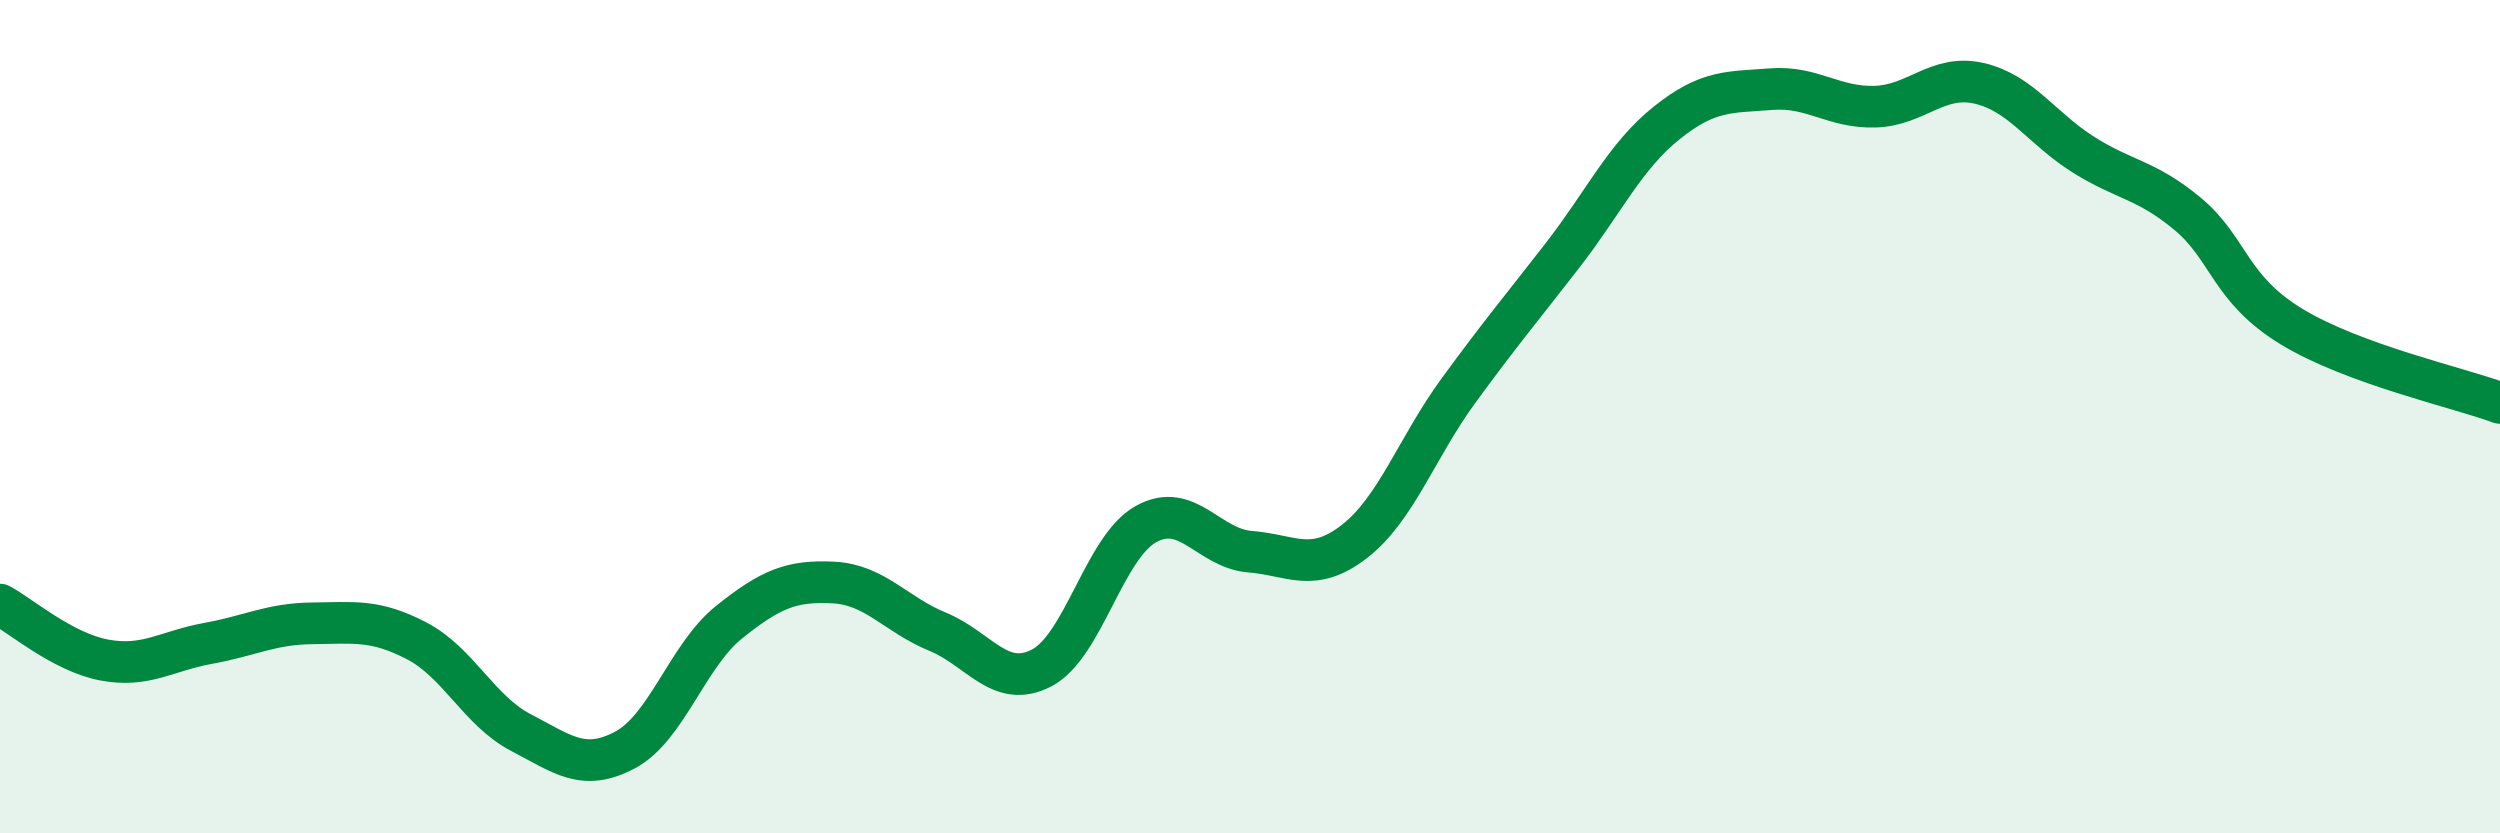
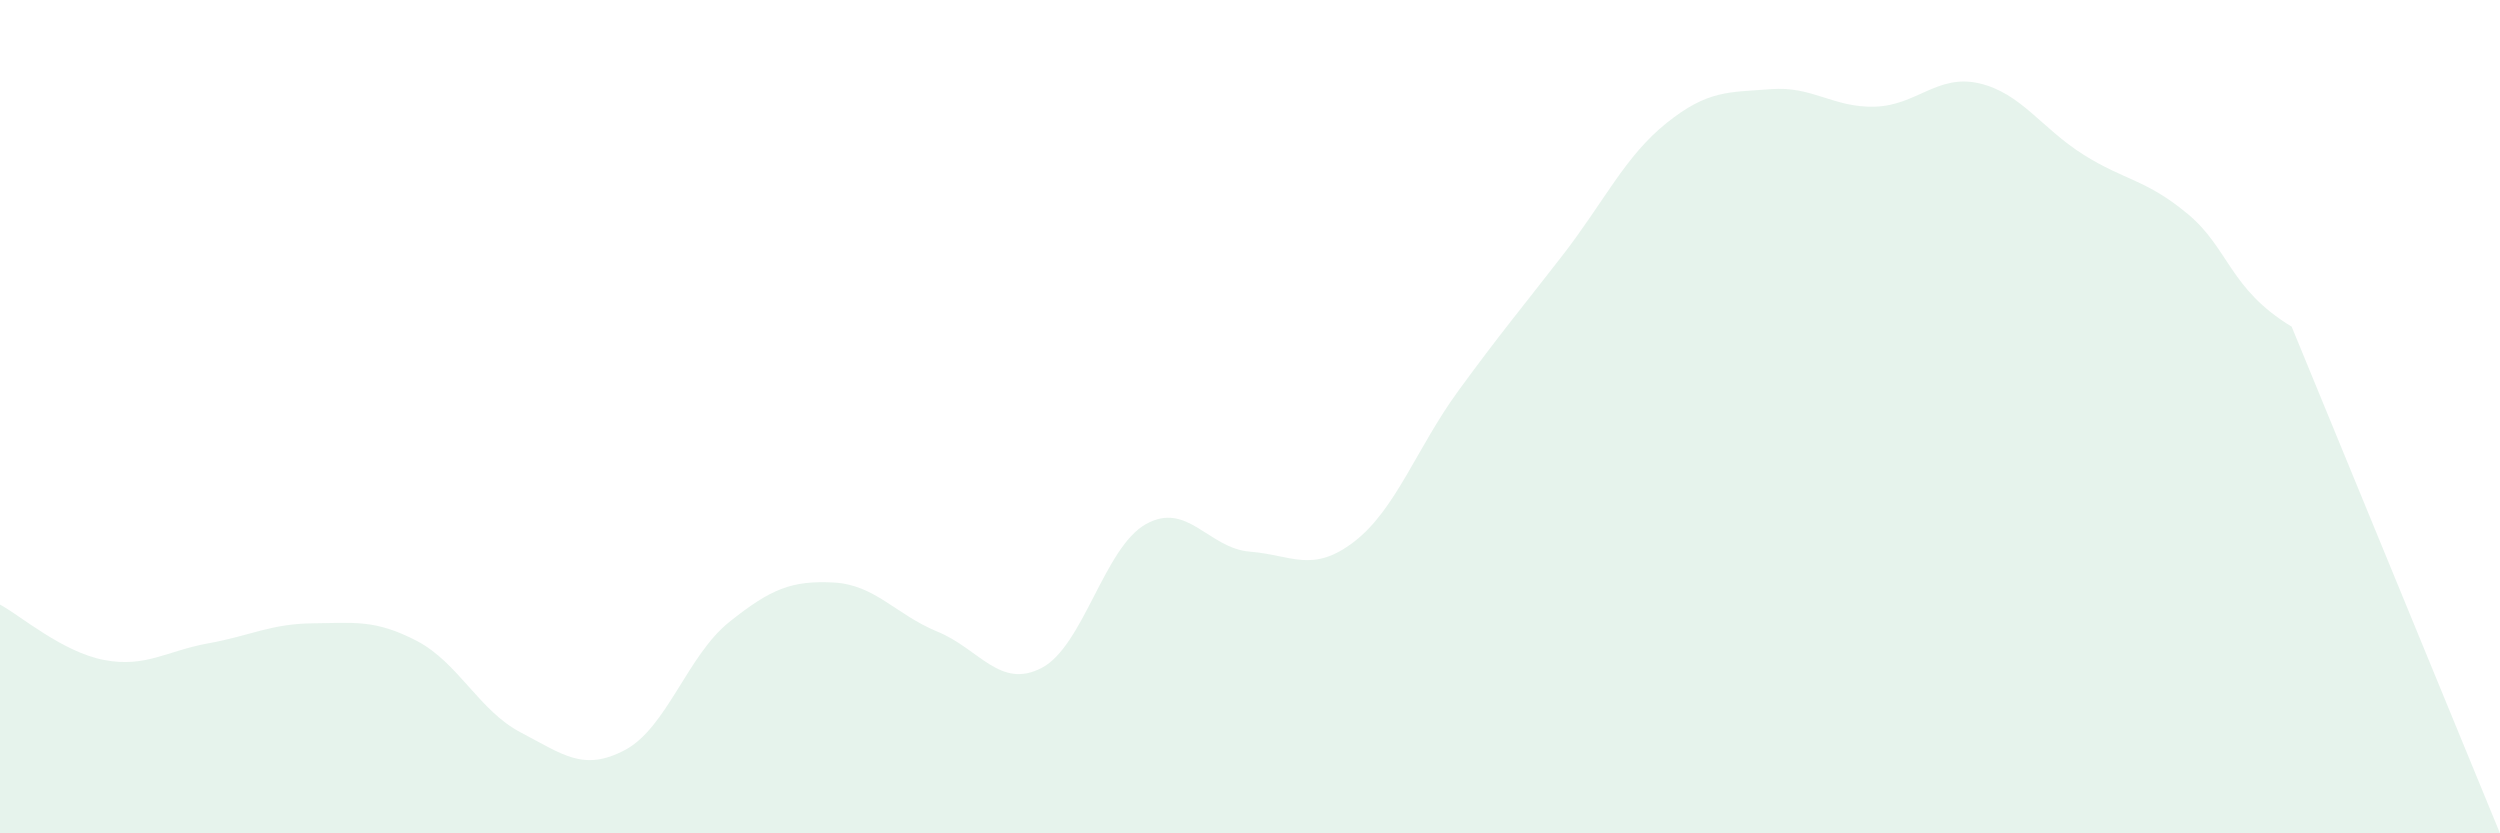
<svg xmlns="http://www.w3.org/2000/svg" width="60" height="20" viewBox="0 0 60 20">
-   <path d="M 0,14.51 C 0.5,14.78 1.5,15.65 2.5,15.84 C 3.5,16.03 4,15.62 5,15.44 C 6,15.26 6.5,14.97 7.5,14.96 C 8.5,14.95 9,14.86 10,15.38 C 11,15.9 11.5,17.06 12.5,17.58 C 13.5,18.1 14,18.53 15,18 C 16,17.47 16.5,15.73 17.5,14.93 C 18.5,14.13 19,13.93 20,13.98 C 21,14.03 21.5,14.75 22.5,15.16 C 23.5,15.57 24,16.55 25,16.03 C 26,15.51 26.5,13.14 27.5,12.58 C 28.5,12.02 29,13.16 30,13.24 C 31,13.32 31.5,13.77 32.5,13 C 33.5,12.23 34,10.75 35,9.38 C 36,8.01 36.5,7.42 37.5,6.13 C 38.5,4.84 39,3.75 40,2.95 C 41,2.15 41.5,2.22 42.5,2.14 C 43.5,2.06 44,2.59 45,2.56 C 46,2.53 46.5,1.77 47.5,2 C 48.5,2.23 49,3.08 50,3.71 C 51,4.34 51.5,4.3 52.5,5.13 C 53.5,5.96 53.5,6.93 55,7.84 C 56.5,8.75 59,9.3 60,9.67L60 20L0 20Z" fill="#008740" opacity="0.1" stroke-linecap="round" stroke-linejoin="round" />
-   <path d="M 0,14.51 C 0.5,14.78 1.5,15.65 2.5,15.84 C 3.5,16.03 4,15.62 5,15.44 C 6,15.26 6.5,14.97 7.5,14.96 C 8.5,14.95 9,14.86 10,15.38 C 11,15.9 11.5,17.06 12.5,17.58 C 13.5,18.1 14,18.53 15,18 C 16,17.47 16.5,15.73 17.5,14.93 C 18.5,14.13 19,13.93 20,13.98 C 21,14.03 21.5,14.75 22.5,15.16 C 23.5,15.57 24,16.55 25,16.03 C 26,15.51 26.5,13.14 27.5,12.58 C 28.5,12.02 29,13.16 30,13.24 C 31,13.32 31.5,13.77 32.5,13 C 33.5,12.23 34,10.75 35,9.38 C 36,8.01 36.5,7.42 37.5,6.13 C 38.5,4.84 39,3.75 40,2.95 C 41,2.15 41.5,2.22 42.5,2.14 C 43.5,2.06 44,2.59 45,2.56 C 46,2.53 46.5,1.77 47.5,2 C 48.5,2.23 49,3.08 50,3.71 C 51,4.34 51.5,4.3 52.5,5.13 C 53.5,5.96 53.5,6.93 55,7.84 C 56.5,8.75 59,9.3 60,9.67" stroke="#008740" stroke-width="1" fill="none" stroke-linecap="round" stroke-linejoin="round" />
+   <path d="M 0,14.51 C 0.5,14.78 1.5,15.65 2.5,15.84 C 3.5,16.03 4,15.62 5,15.44 C 6,15.26 6.5,14.97 7.5,14.96 C 8.5,14.95 9,14.86 10,15.38 C 11,15.9 11.5,17.06 12.5,17.58 C 13.5,18.1 14,18.53 15,18 C 16,17.47 16.5,15.73 17.5,14.93 C 18.5,14.13 19,13.93 20,13.98 C 21,14.03 21.5,14.75 22.5,15.16 C 23.5,15.57 24,16.55 25,16.03 C 26,15.51 26.5,13.14 27.5,12.58 C 28.5,12.02 29,13.16 30,13.24 C 31,13.32 31.5,13.77 32.5,13 C 33.5,12.23 34,10.75 35,9.38 C 36,8.01 36.5,7.42 37.5,6.13 C 38.5,4.84 39,3.75 40,2.95 C 41,2.15 41.5,2.22 42.5,2.14 C 43.5,2.06 44,2.59 45,2.56 C 46,2.53 46.5,1.77 47.5,2 C 48.5,2.23 49,3.08 50,3.71 C 51,4.34 51.5,4.3 52.5,5.13 C 53.5,5.96 53.5,6.93 55,7.84 L60 20L0 20Z" fill="#008740" opacity="0.1" stroke-linecap="round" stroke-linejoin="round" />
</svg>